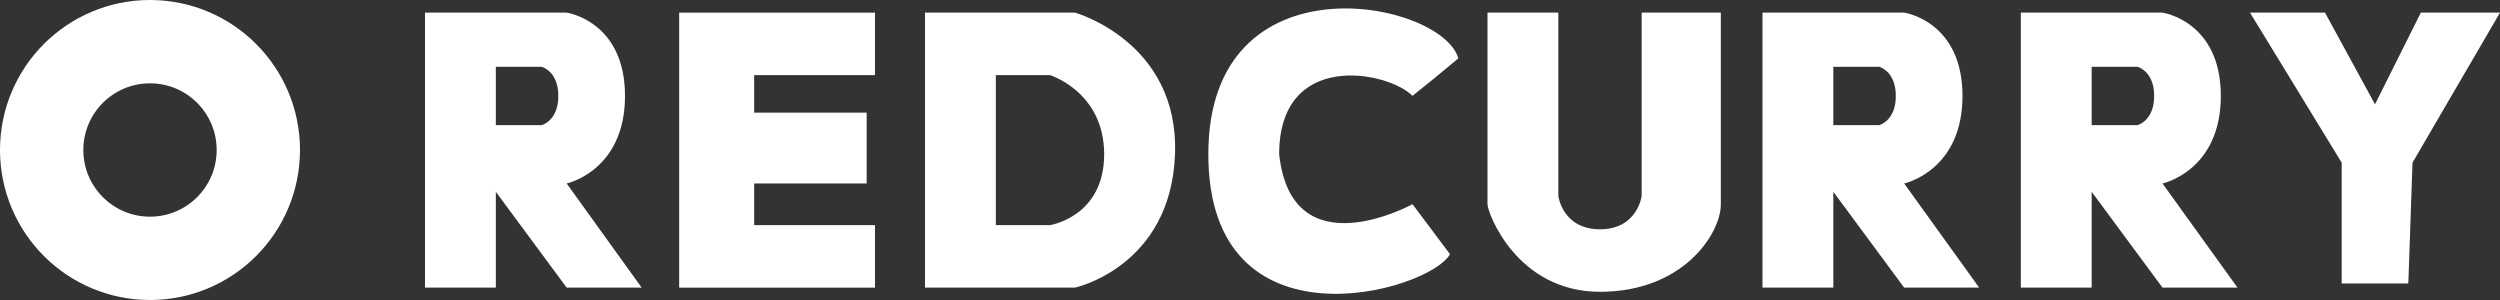
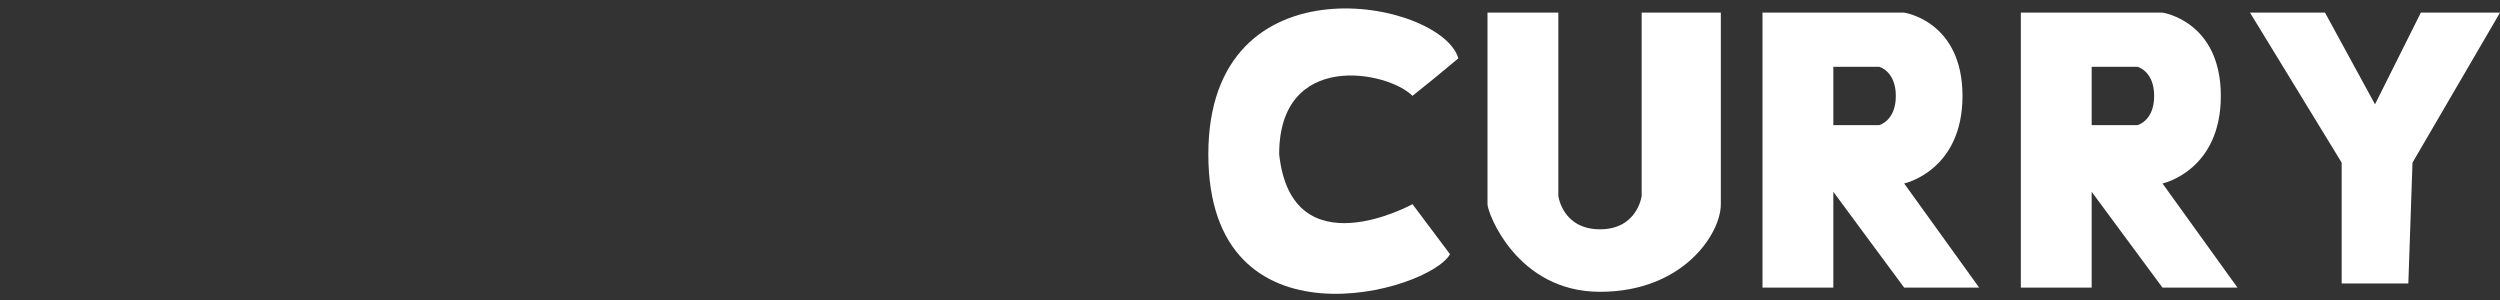
<svg xmlns="http://www.w3.org/2000/svg" width="300" height="36" viewBox="0 0 300 36" fill="none">
  <rect x="0" y="0" width="300" height="36" fill="#333333" stroke="none" />
-   <circle cx="18" cy="18" r="13" stroke="white" stroke-width="10" />
-   <path fill-rule="evenodd" clip-rule="evenodd" d="M51 1.516V34.516H59.5V23.016L68 34.516H77L68 22.016C68 22.016 75 20.516 75 11.516C75 2.516 68 1.516 68 1.516H51ZM65 8.016H59.5V15.016H65C65 15.016 67 14.516 67 11.516C67 8.516 65 8.016 65 8.016Z" fill="white" />
-   <path d="M81.5 1.516H105V9.016H90.5V13.516H104V22.016H90.5V27.016H105V34.516H81.5V1.516Z" fill="white" />
-   <path fill-rule="evenodd" clip-rule="evenodd" d="M111 1.516H129C129 1.516 141.5 5.016 141 18.516C140.5 32.016 129 34.516 129 34.516H111V1.516ZM126 9.016H119.5V27.016H126C126 27.016 132.5 26.016 132.5 18.516C132.5 11.016 126 9.016 126 9.016Z" fill="white" />
  <path d="M169.5 11.502L169.508 11.493C172 9.5 172 9.5 175 7.002C173 0 145 -5.498 145 18.502C145 42.502 171.5 35 174 30.502C172.5 28.5 169.5 24.502 169.5 24.502C169.5 24.502 155 32.5 153.5 18.502C153.5 6 166.5 8.5 169.5 11.502Z" fill="white" />
  <path d="M178.5 1.516H187V23.516C187 23.516 187.5 27.516 192 27.516C196.5 27.516 197 23.516 197 23.516V1.516H206.5V24.516C206.5 28.016 202 35.016 192 35.016C182 35.016 178.5 25.515 178.5 24.516V1.516Z" fill="white" />
  <path d="M270 1.516H279L285 12.516L290.5 1.516H300L289.5 19.516L289 34.016H281V19.516L270 1.516Z" fill="white" />
  <path fill-rule="evenodd" clip-rule="evenodd" d="M242.5 1.516V34.516H251V23.016L259.5 34.516H268.5L259.5 22.016C259.5 22.016 266.5 20.516 266.5 11.516C266.5 2.516 259.5 1.516 259.5 1.516H242.5ZM256.5 8.016H251V15.016H256.5C256.5 15.016 258.5 14.516 258.5 11.516C258.5 8.516 256.5 8.016 256.5 8.016Z" fill="white" />
  <path fill-rule="evenodd" clip-rule="evenodd" d="M211.5 1.516V34.516H220V23.015L228.5 34.516H237.5L228.5 22.016C228.5 22.016 235.5 20.516 235.5 11.516C235.5 2.516 228.5 1.516 228.5 1.516H211.5ZM225.5 8.016H220V15.016H225.5C225.5 15.016 227.5 14.516 227.5 11.516C227.5 8.516 225.5 8.016 225.5 8.016Z" fill="white" />
</svg>